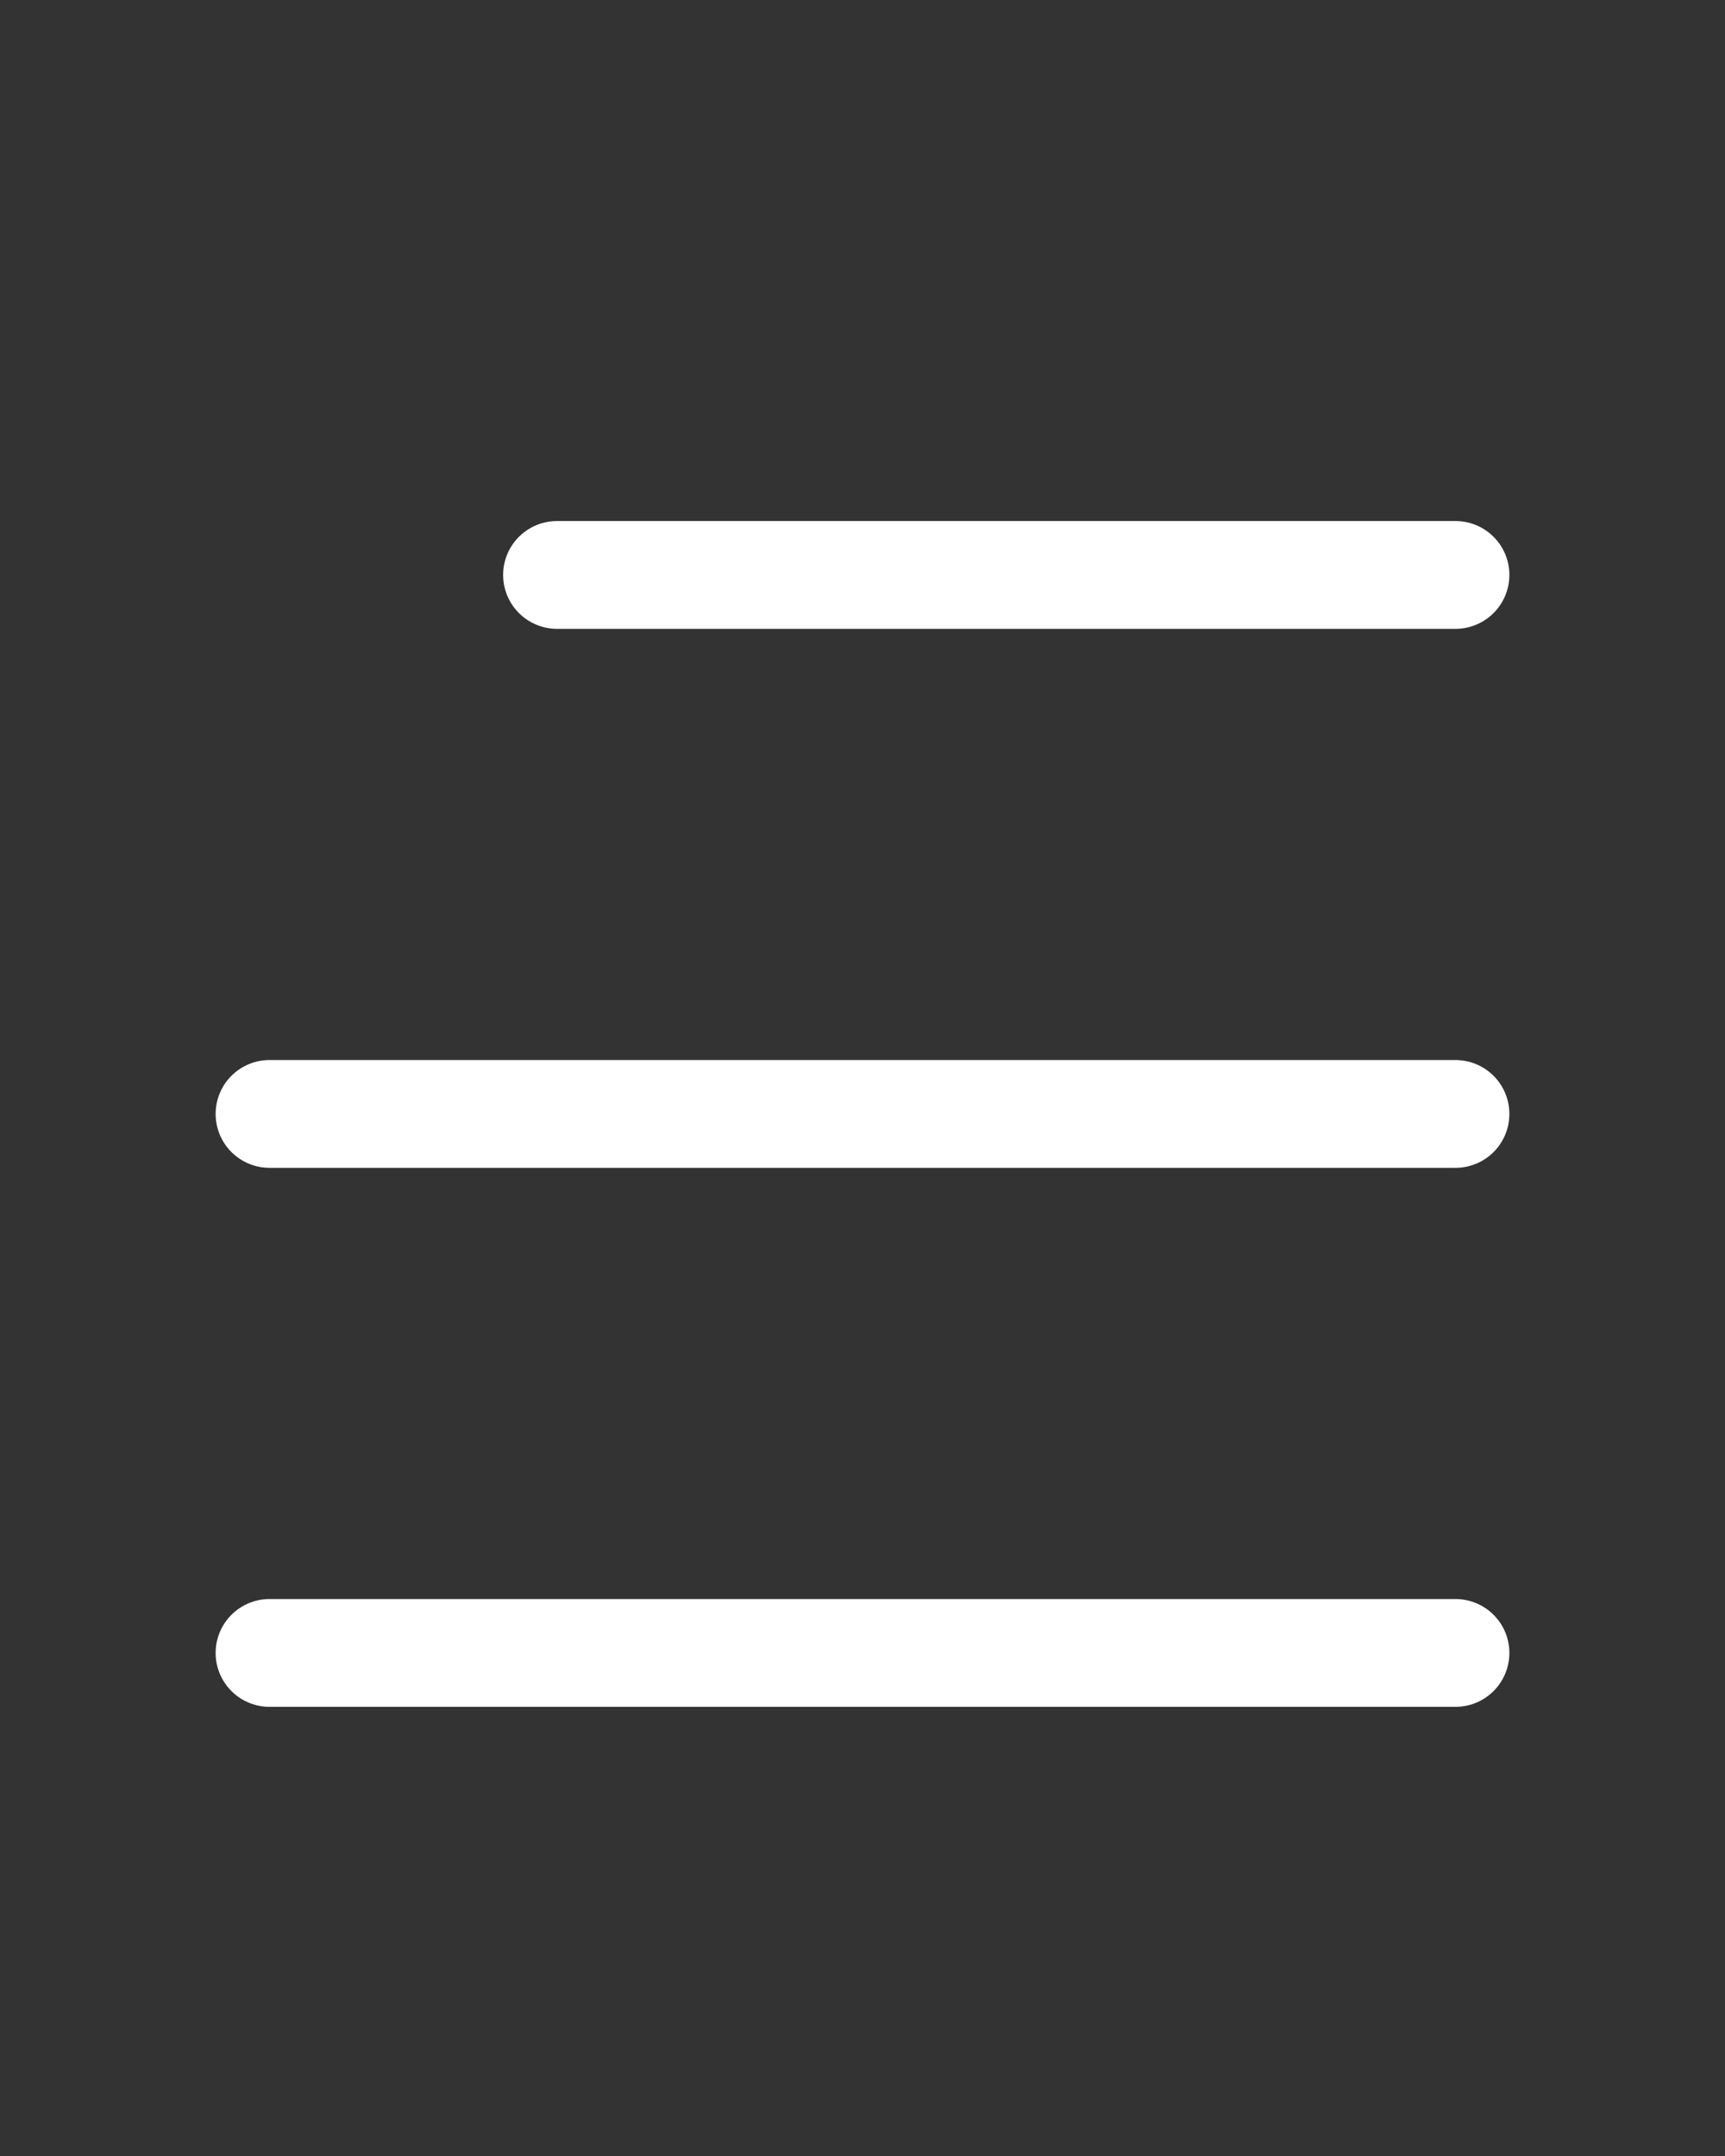
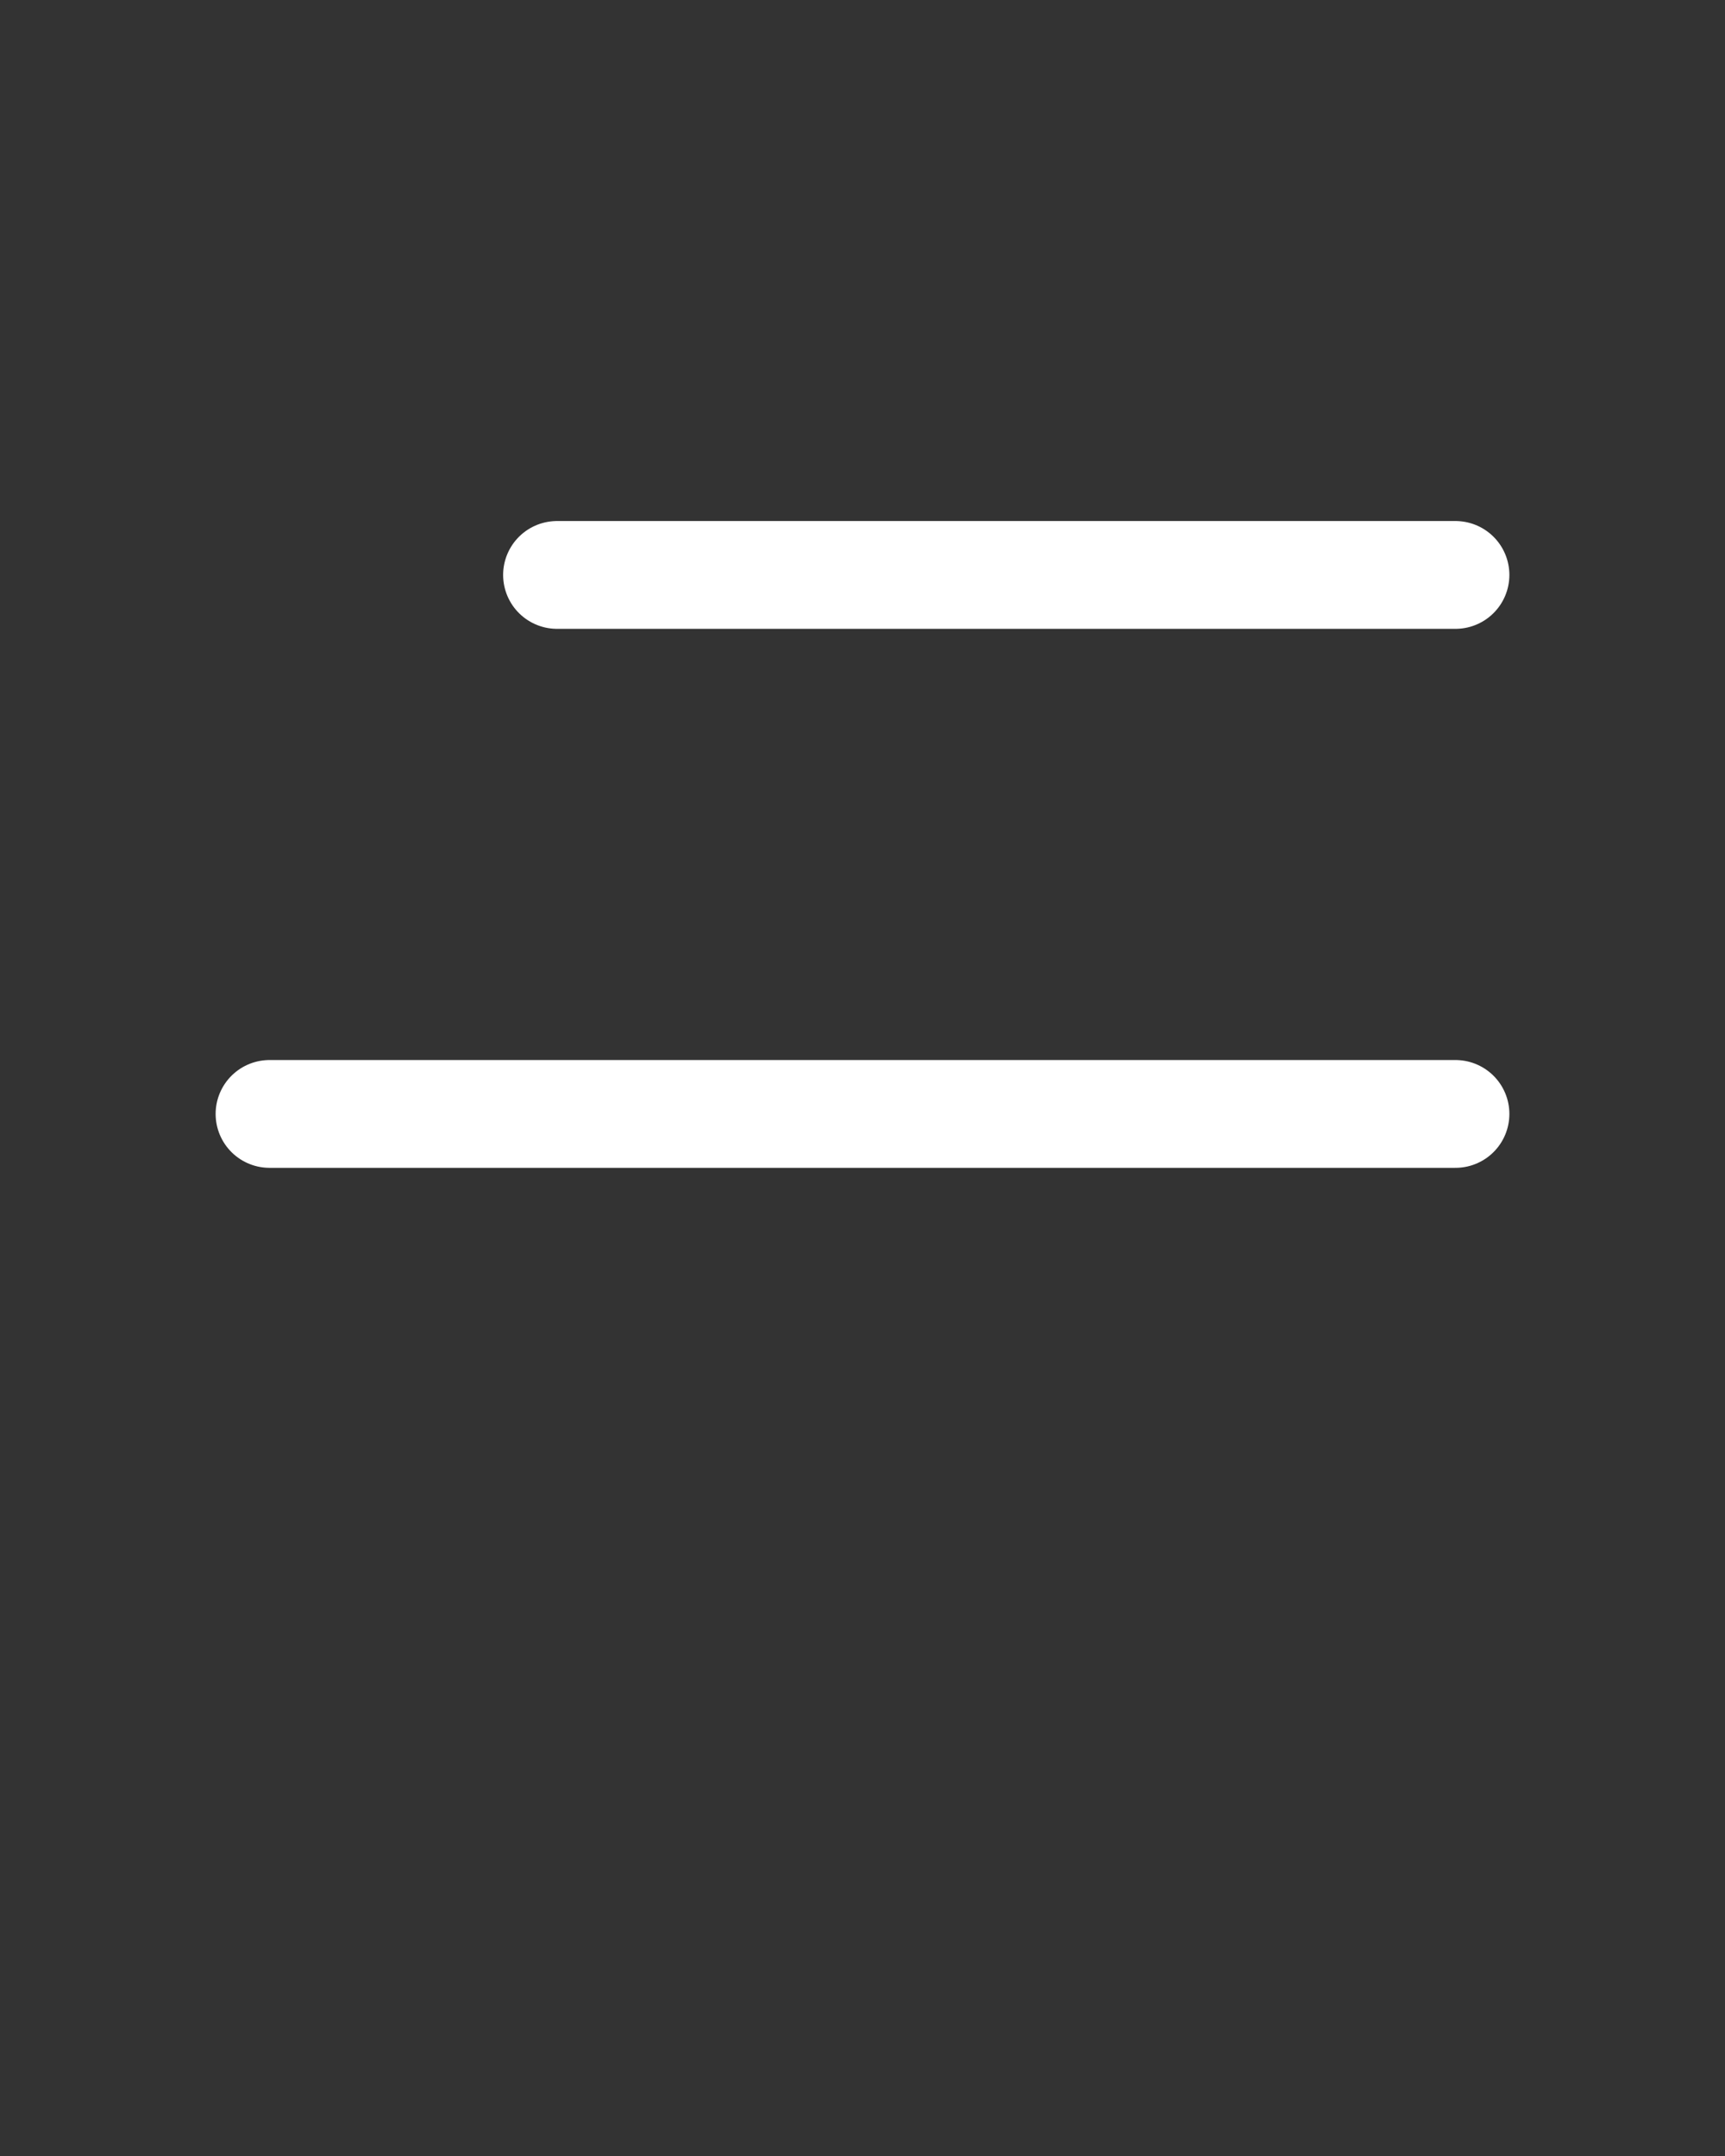
<svg xmlns="http://www.w3.org/2000/svg" width="24" height="30" viewBox="0 0 24 30" fill="none">
  <rect x="0" y="0" width="24" height="30" fill="#333333" stroke="none" />
  <line x1="7.75" y1="8" x2="20.25" y2="8" stroke="white" stroke-width="1.5" stroke-linecap="round" />
  <line x1="3.75" y1="15.5" x2="20.25" y2="15.5" stroke="white" stroke-width="1.5" stroke-linecap="round" />
-   <line x1="3.75" y1="23" x2="20.25" y2="23" stroke="white" stroke-width="1.5" stroke-linecap="round" />
</svg>